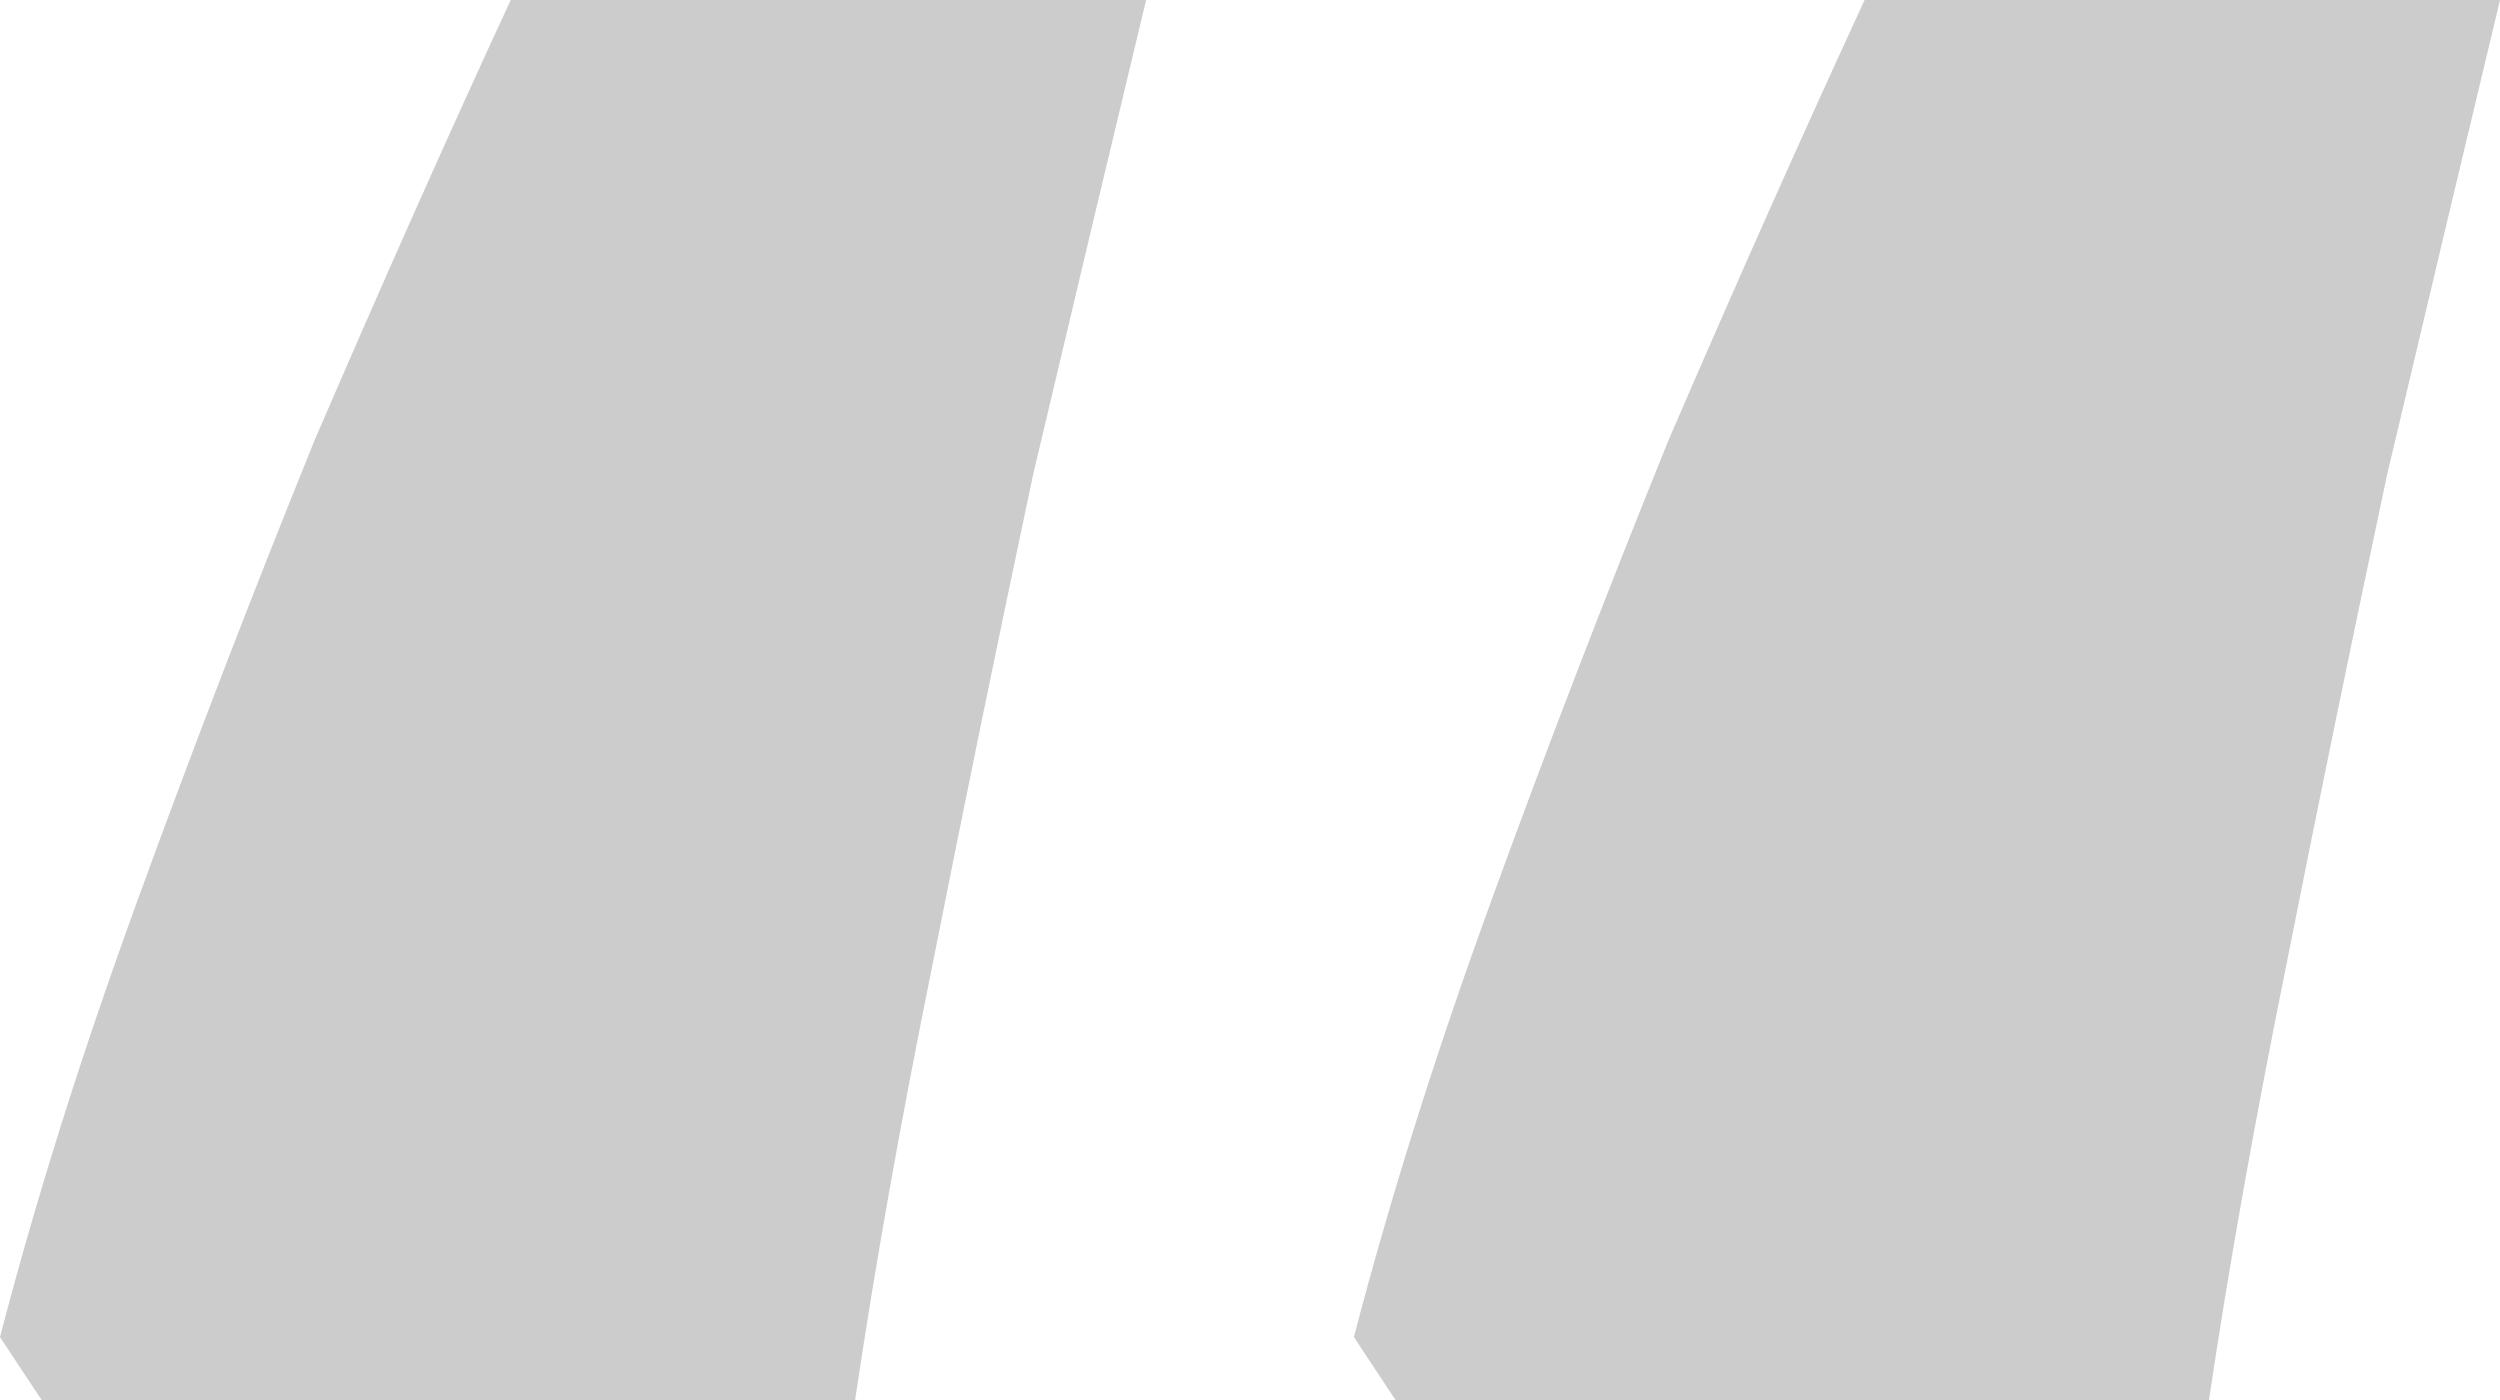
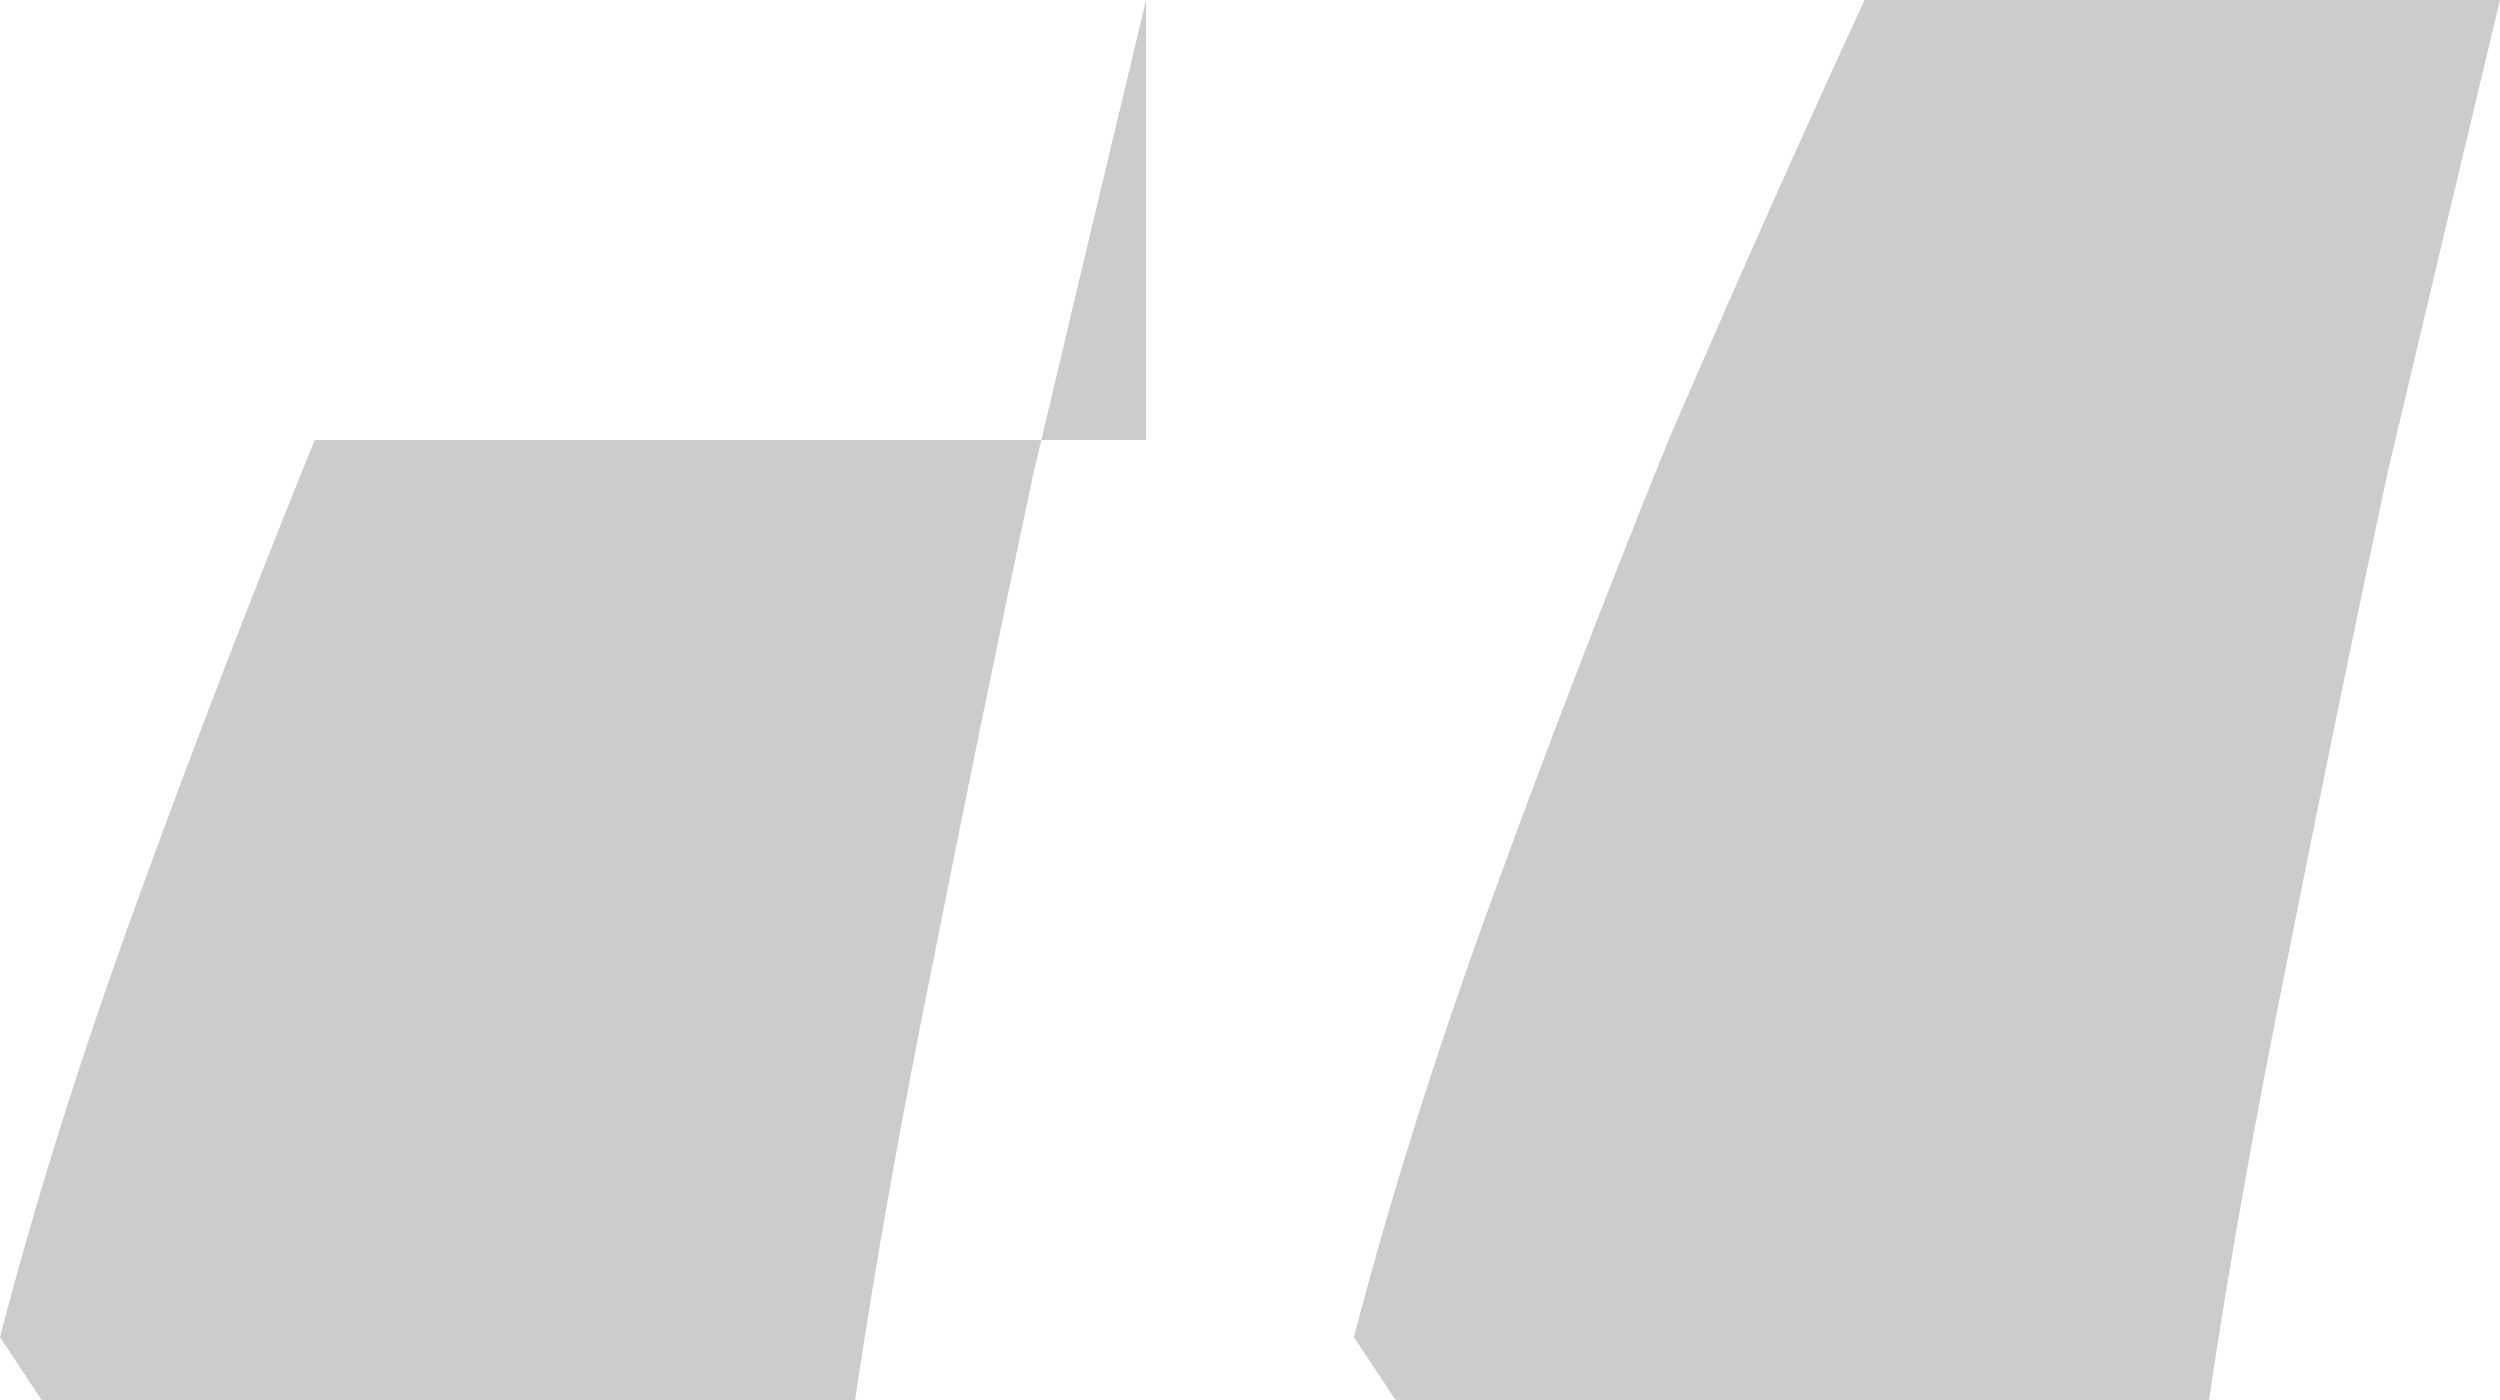
<svg xmlns="http://www.w3.org/2000/svg" width="25" height="14" viewBox="0 0 25 14" fill="none">
-   <path d="M25 0C24.644 1.486 24.268 3.067 23.872 4.743C23.515 6.419 23.179 8.057 22.862 9.657C22.546 11.219 22.288 12.667 22.09 14H13.955L13.539 13.371C13.896 12 14.351 10.552 14.905 9.029C15.459 7.505 16.053 5.962 16.686 4.4C17.36 2.838 18.013 1.371 18.646 0H25ZM11.461 0C11.104 1.486 10.728 3.067 10.332 4.743C9.976 6.419 9.64 8.057 9.323 9.657C9.006 11.219 8.749 12.667 8.551 14H0.416L0 13.371C0.356 12 0.812 10.552 1.366 9.029C1.92 7.505 2.514 5.962 3.147 4.4C3.82 2.838 4.473 1.371 5.107 0H11.461Z" fill="black" fill-opacity="0.2" />
+   <path d="M25 0C24.644 1.486 24.268 3.067 23.872 4.743C23.515 6.419 23.179 8.057 22.862 9.657C22.546 11.219 22.288 12.667 22.09 14H13.955L13.539 13.371C13.896 12 14.351 10.552 14.905 9.029C15.459 7.505 16.053 5.962 16.686 4.4C17.36 2.838 18.013 1.371 18.646 0H25ZM11.461 0C11.104 1.486 10.728 3.067 10.332 4.743C9.976 6.419 9.64 8.057 9.323 9.657C9.006 11.219 8.749 12.667 8.551 14H0.416L0 13.371C0.356 12 0.812 10.552 1.366 9.029C1.92 7.505 2.514 5.962 3.147 4.4H11.461Z" fill="black" fill-opacity="0.2" />
</svg>